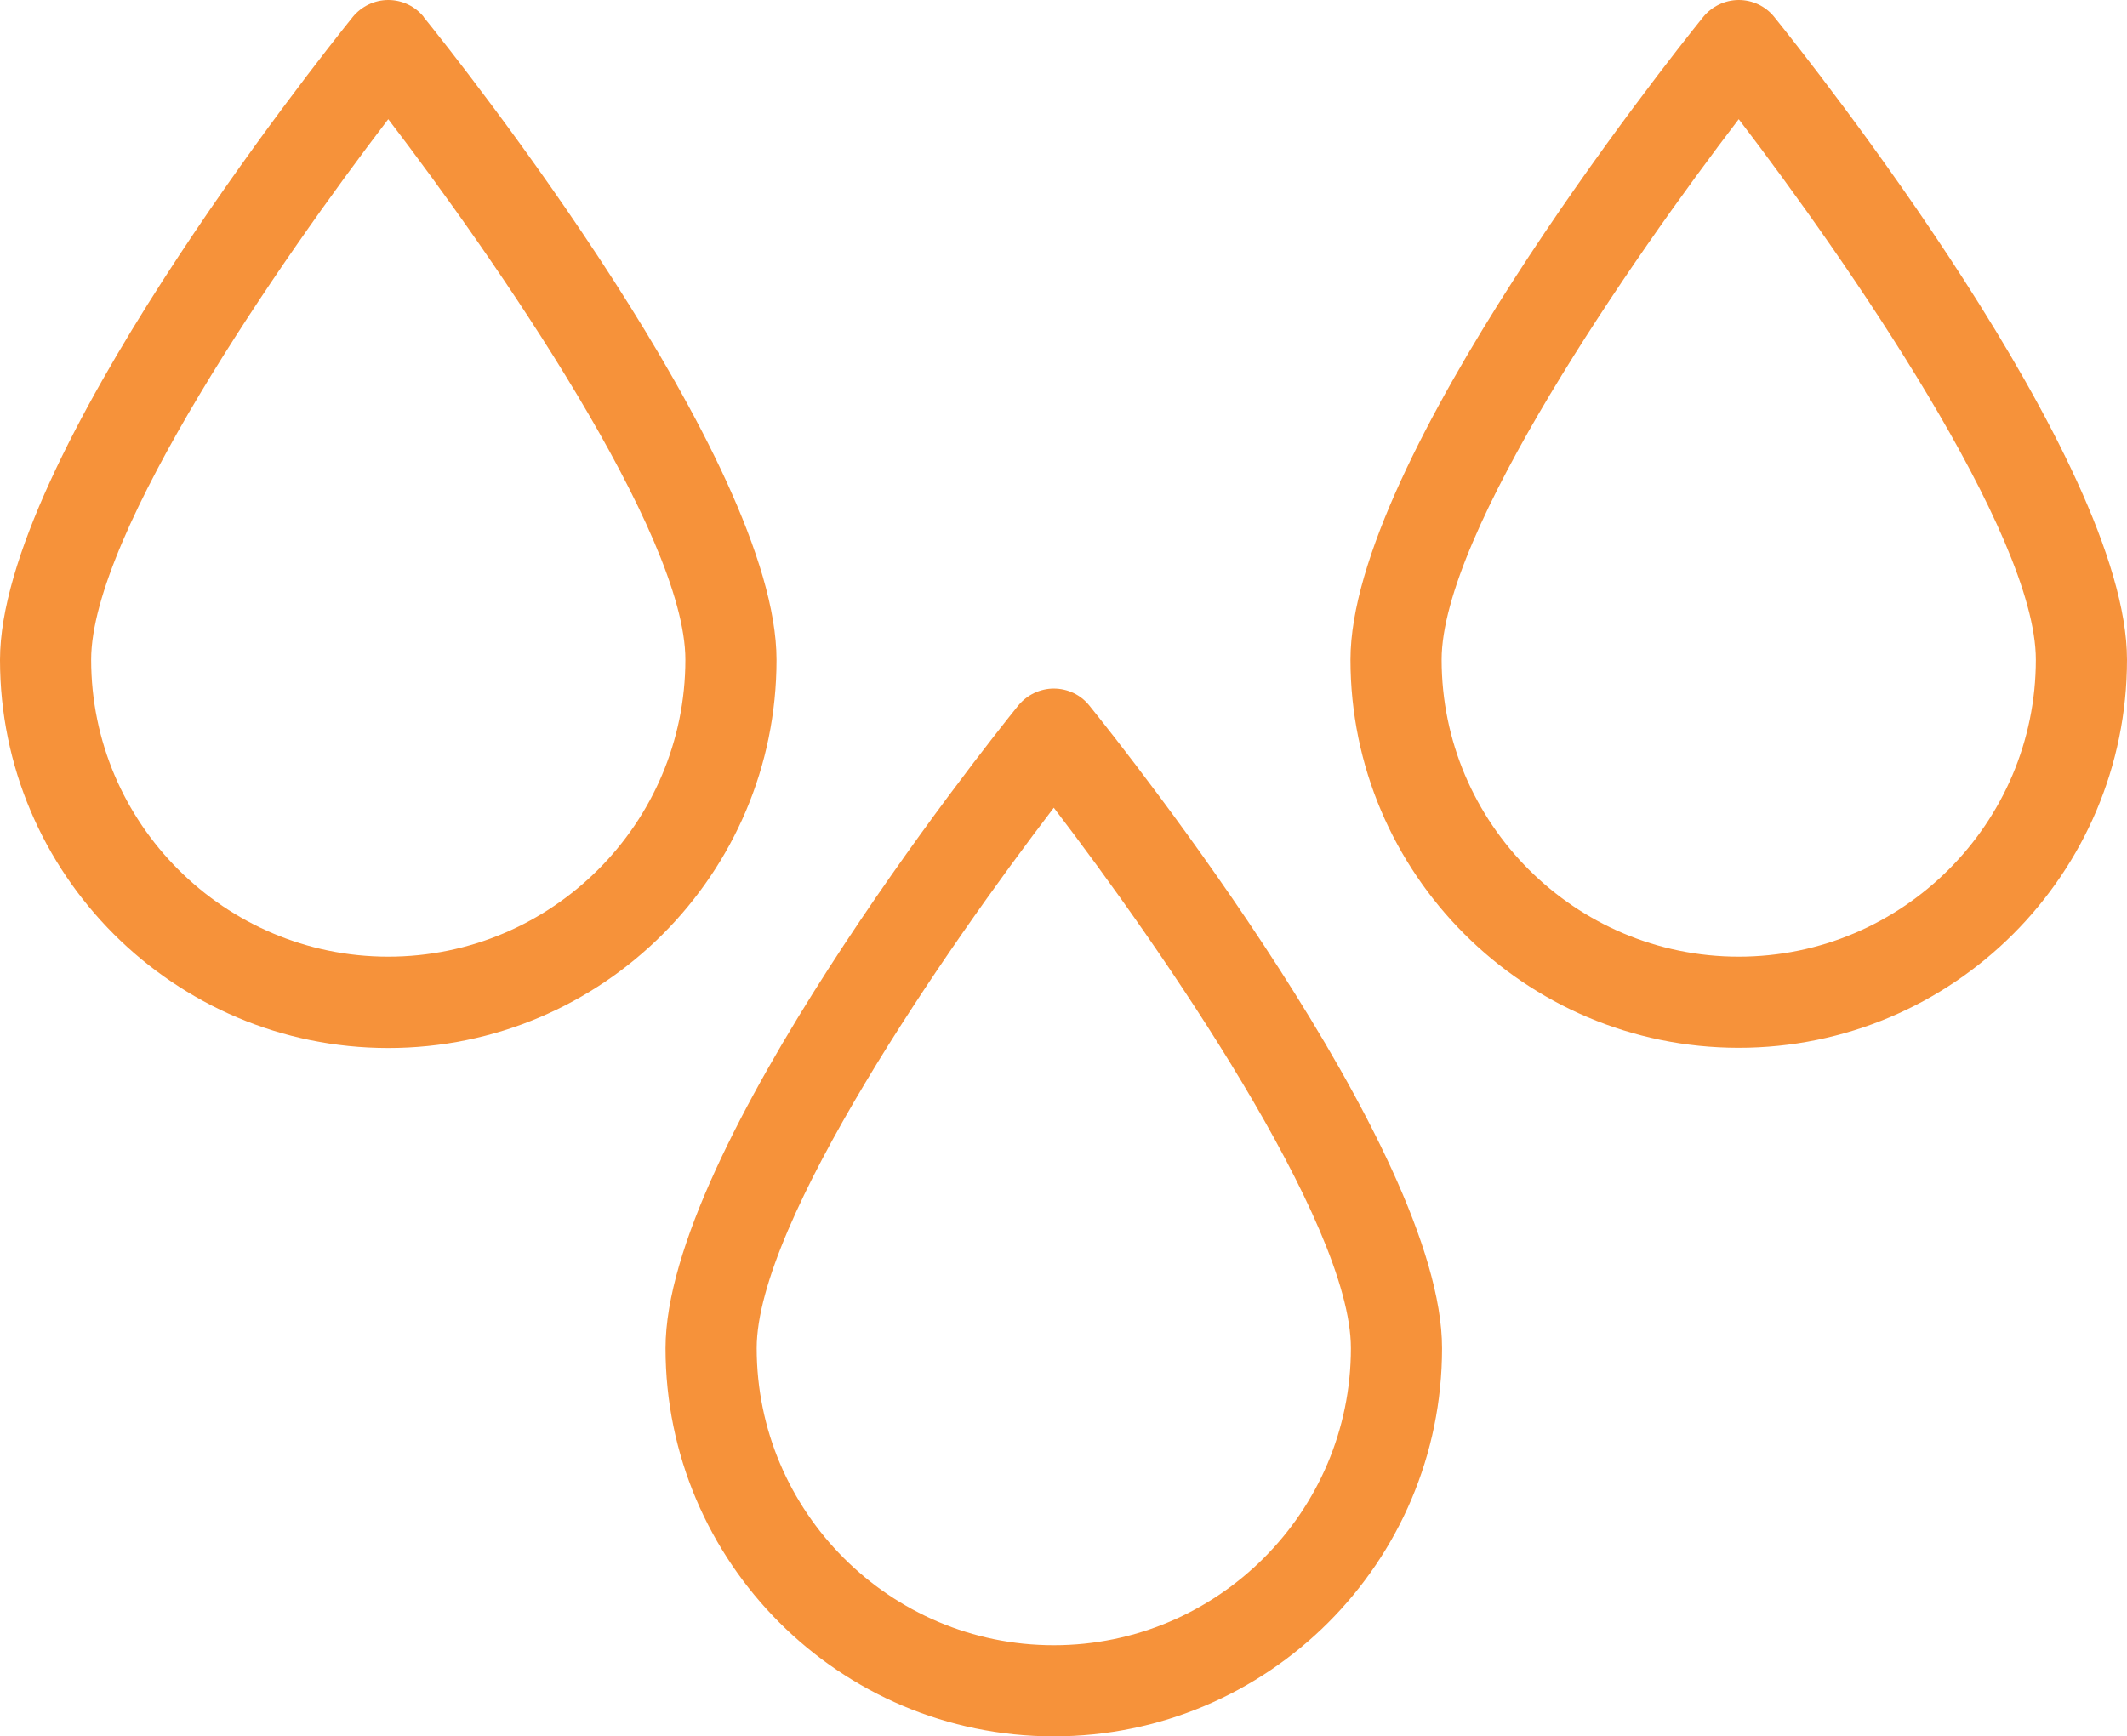
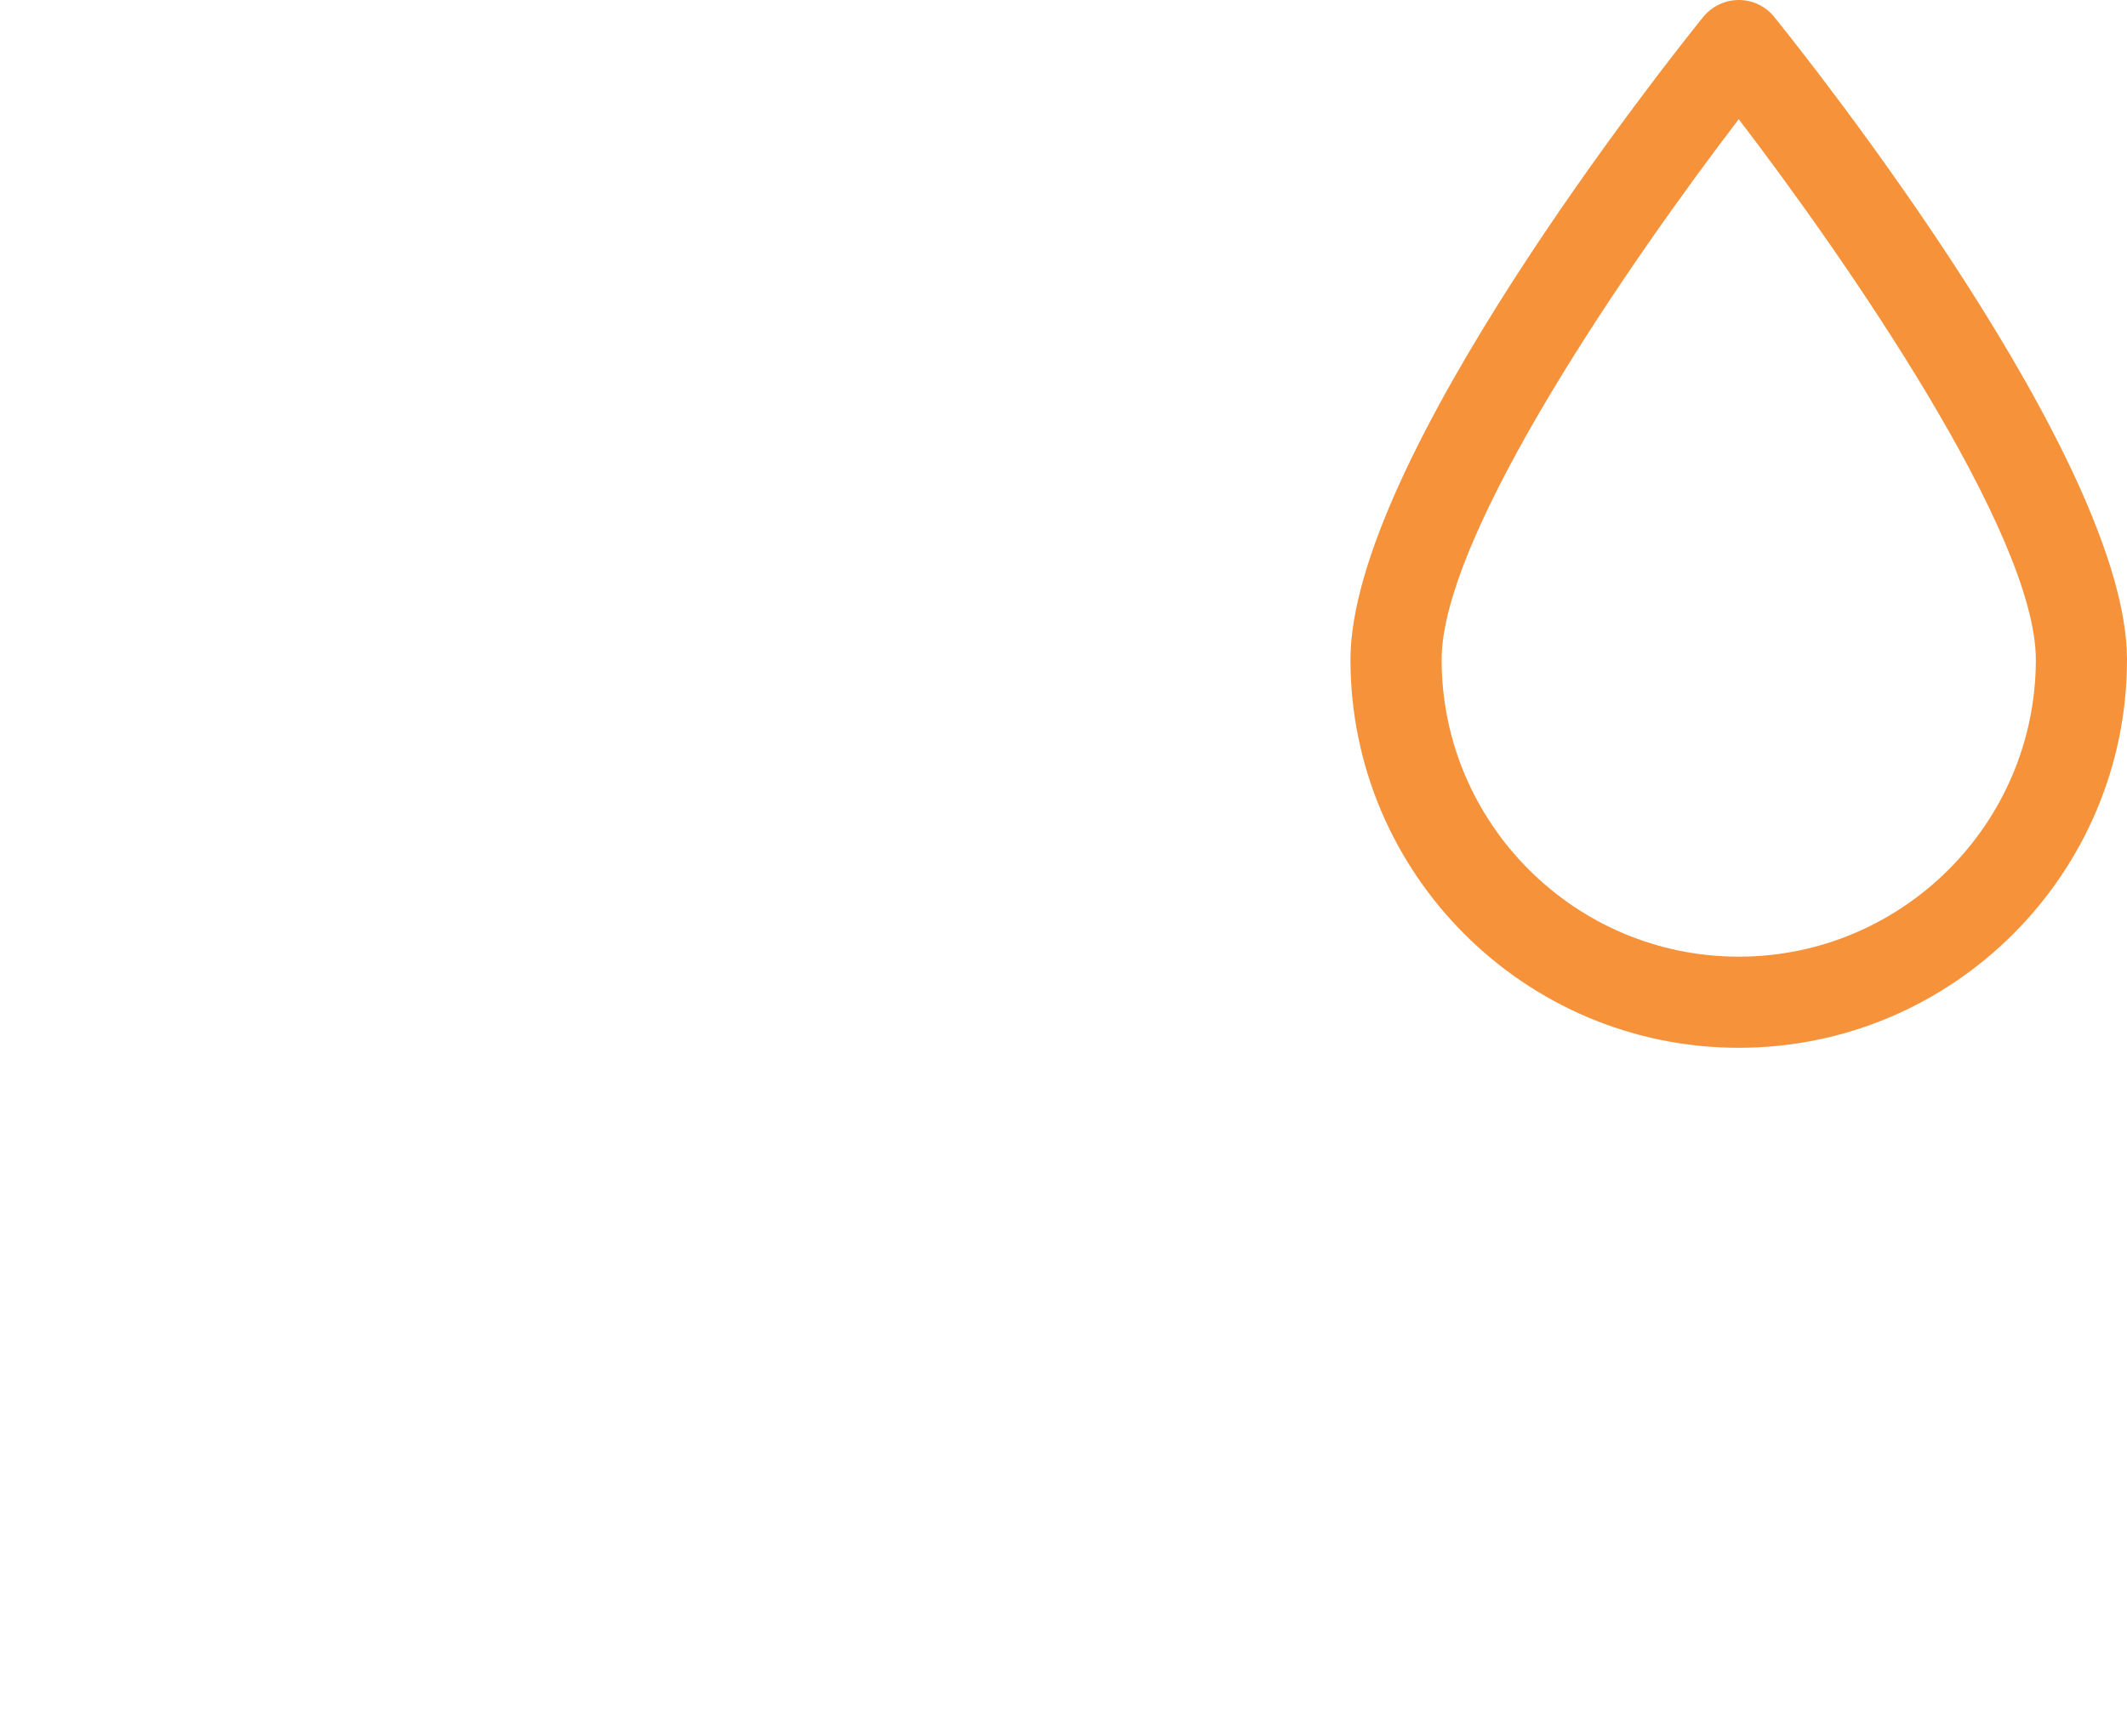
<svg xmlns="http://www.w3.org/2000/svg" id="Layer_2" viewBox="0 0 100.8 82.31">
  <defs>
    <style>.cls-1{fill:#f6923a;stroke-width:0px;}</style>
  </defs>
  <g id="icon1">
-     <path class="cls-1" d="m51.62,33.44c-.41-.51-1.03-.8-1.68-.8s-1.27.3-1.68.8c-1.71,2.12-16.72,21.02-16.72,30.47,0,10.14,8.25,18.4,18.4,18.4s18.4-8.25,18.4-18.4c0-9.46-15.01-28.35-16.72-30.47Zm-1.68,44.55c-7.76,0-14.08-6.32-14.08-14.08,0-5.99,9.01-18.99,14.08-25.62,5.07,6.63,14.08,19.63,14.08,25.62,0,7.76-6.32,14.08-14.08,14.08Z" />
-     <path class="cls-1" d="m20.08.8c-.41-.51-1.03-.8-1.68-.8s-1.27.3-1.68.8C15.01,2.93,0,21.82,0,31.28c0,10.14,8.25,18.4,18.4,18.4s18.4-8.25,18.4-18.4c0-9.46-15.01-28.35-16.72-30.47Zm-1.68,44.55c-7.76,0-14.08-6.32-14.08-14.08,0-5.99,9.01-18.99,14.08-25.62,5.07,6.63,14.08,19.63,14.08,25.62,0,7.76-6.32,14.08-14.08,14.08Z" />
    <path class="cls-1" d="m84.08.8c-.41-.51-1.03-.8-1.68-.8s-1.27.3-1.68.8c-1.71,2.12-16.72,21.02-16.72,30.47,0,10.14,8.25,18.4,18.4,18.4s18.4-8.25,18.4-18.4c0-9.46-15.01-28.35-16.72-30.47Zm-1.68,44.55c-7.76,0-14.08-6.32-14.08-14.08,0-5.99,9.01-18.99,14.08-25.62,5.07,6.63,14.08,19.63,14.08,25.62,0,7.76-6.32,14.08-14.08,14.08Z" />
  </g>
</svg>